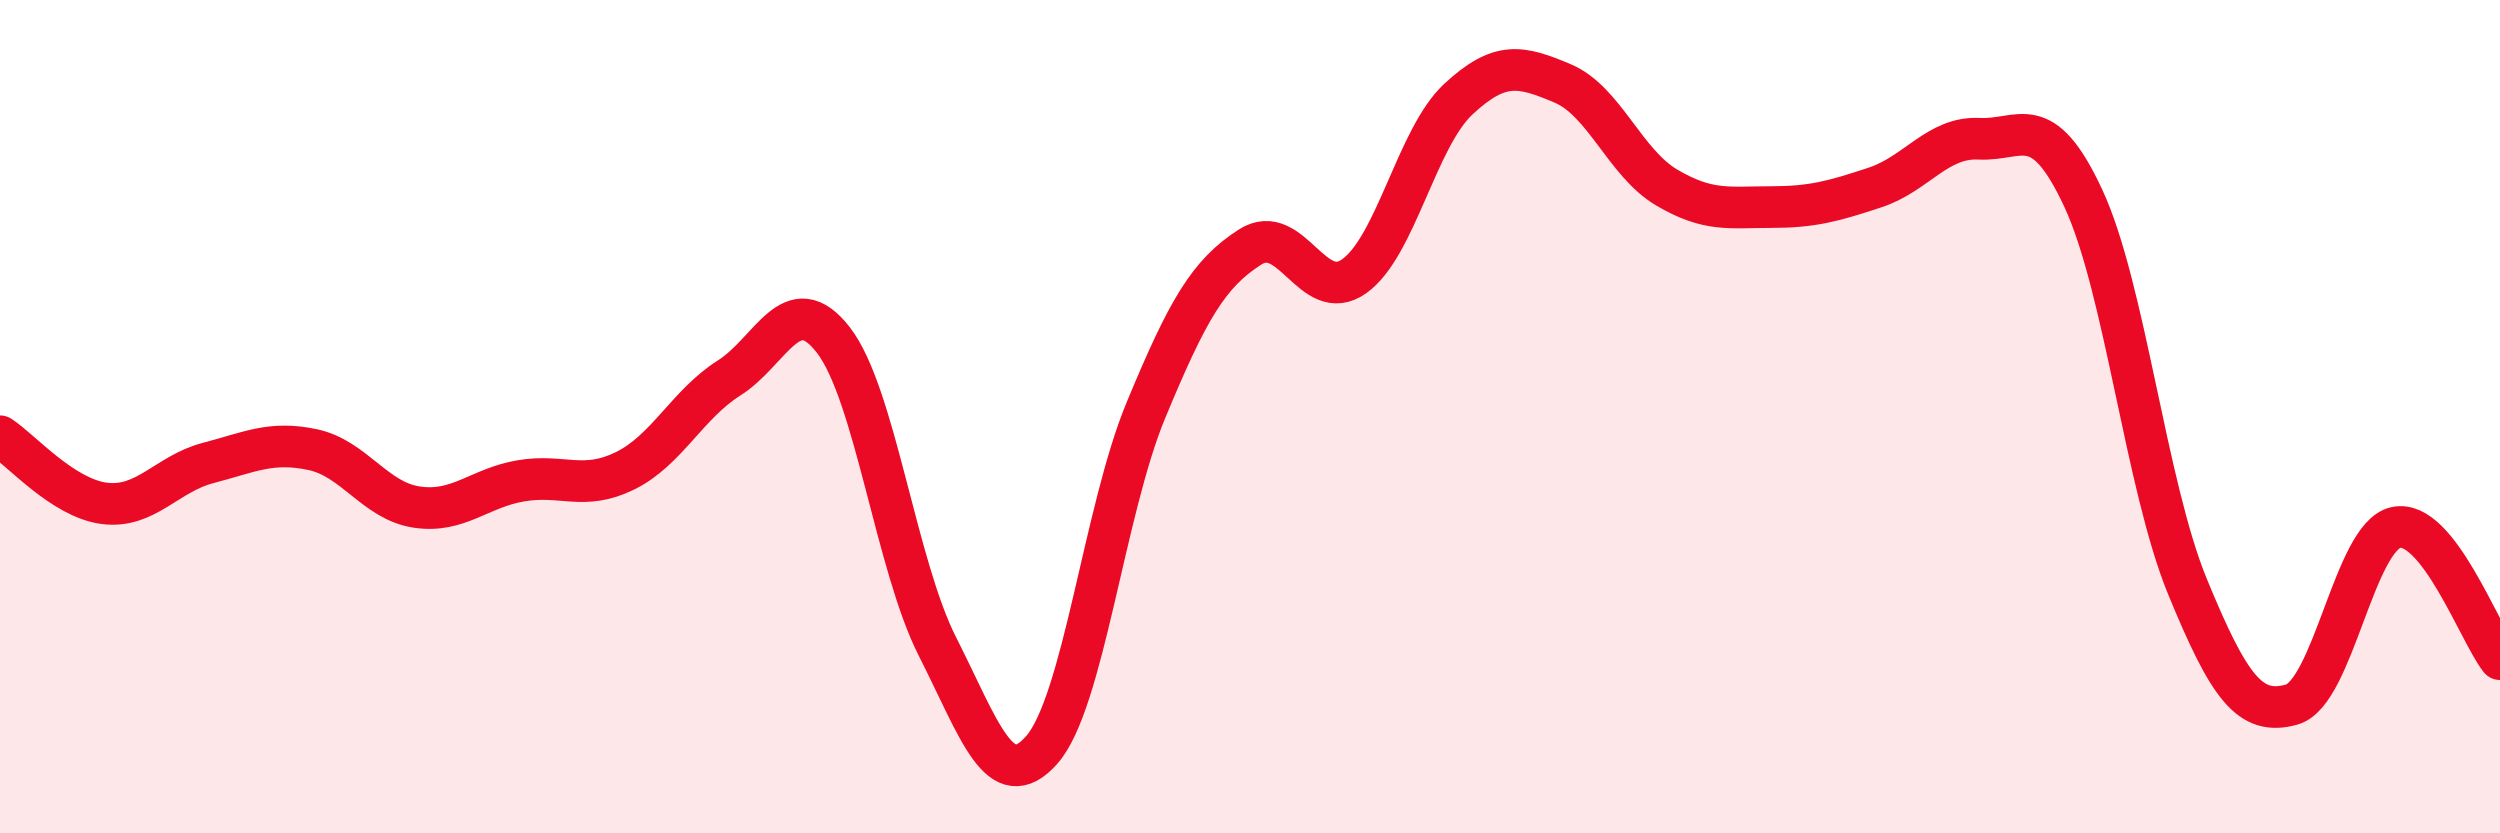
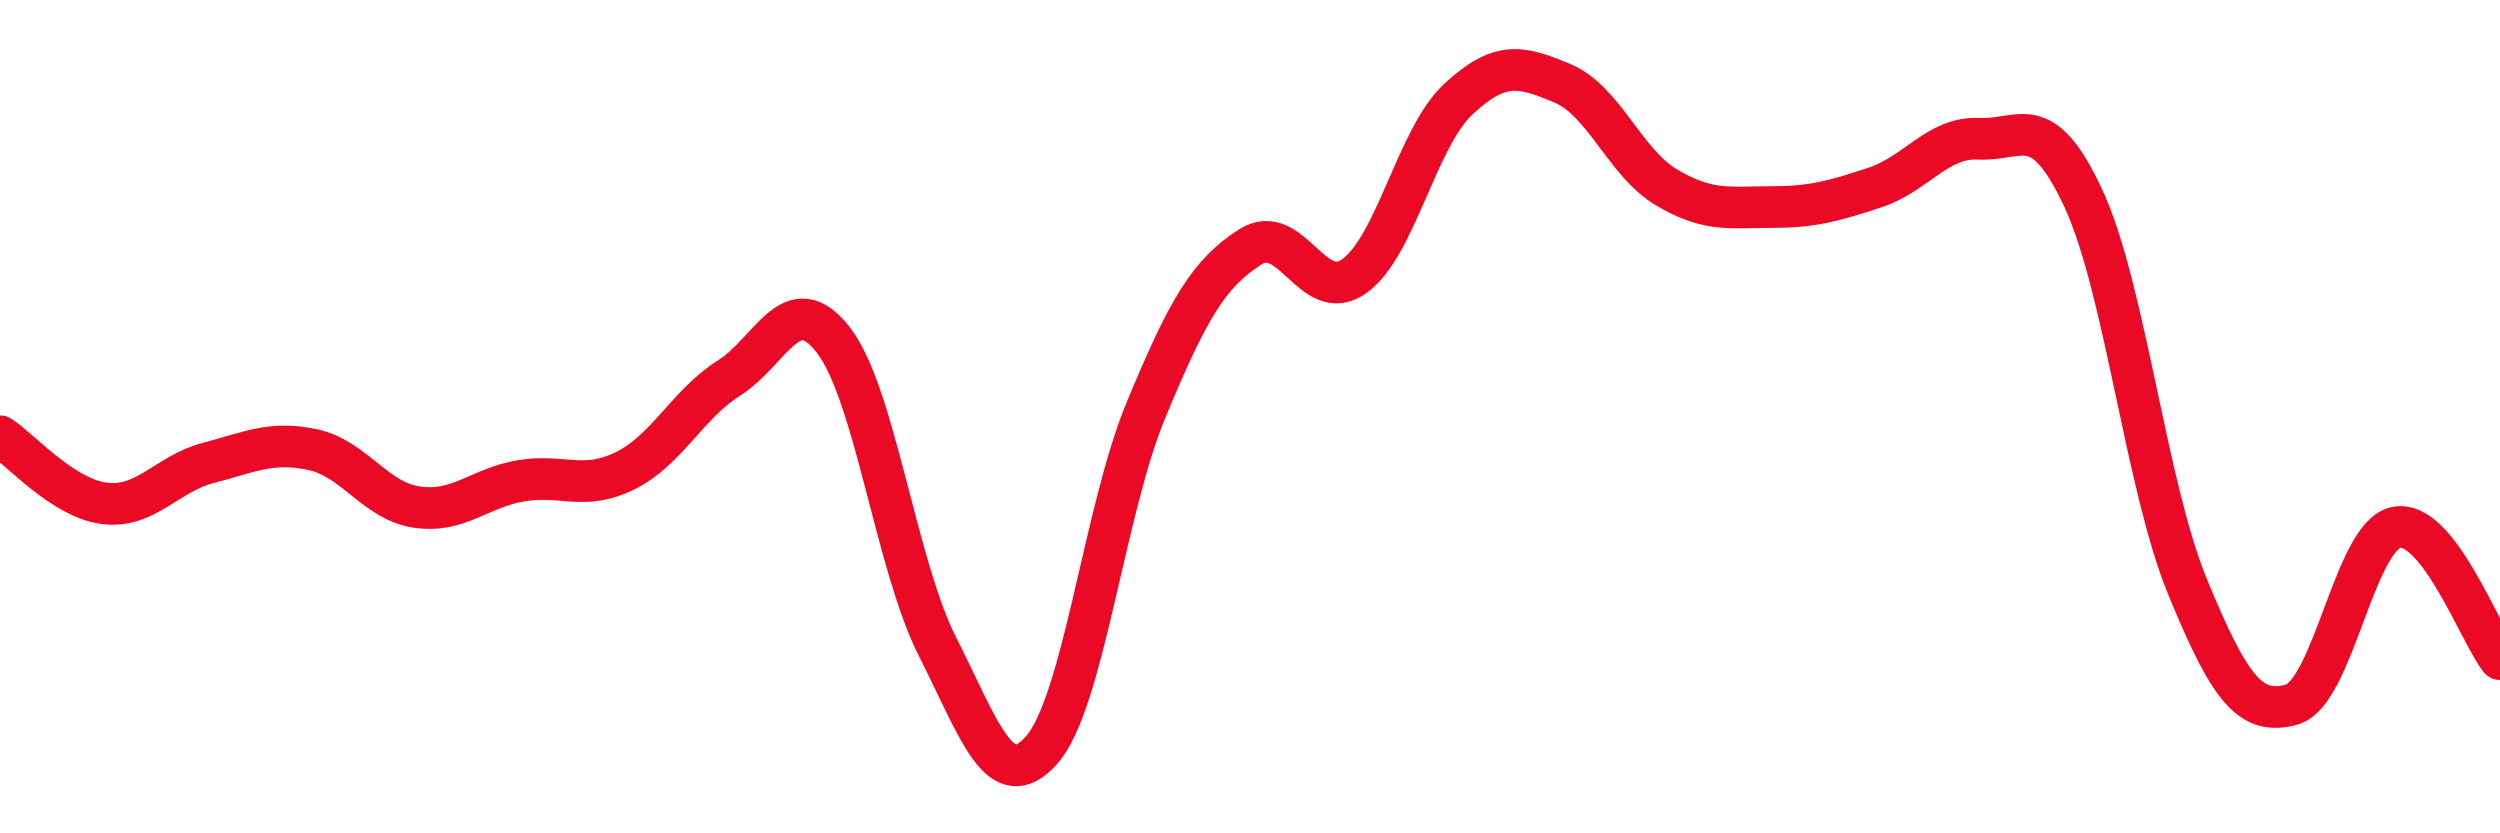
<svg xmlns="http://www.w3.org/2000/svg" width="60" height="20" viewBox="0 0 60 20">
-   <path d="M 0,10.47 C 0.5,10.79 1.5,11.95 2.5,12.08 C 3.5,12.21 4,11.37 5,11.11 C 6,10.85 6.5,10.58 7.5,10.79 C 8.5,11 9,12.02 10,12.17 C 11,12.32 11.5,11.71 12.5,11.54 C 13.5,11.37 14,11.79 15,11.3 C 16,10.81 16.5,9.7 17.5,9.07 C 18.5,8.44 19,6.87 20,8.16 C 21,9.45 21.5,13.55 22.5,15.52 C 23.5,17.49 24,19.13 25,18 C 26,16.87 26.5,12.26 27.5,9.85 C 28.5,7.44 29,6.57 30,5.93 C 31,5.29 31.5,7.34 32.5,6.63 C 33.5,5.92 34,3.31 35,2.38 C 36,1.45 36.5,1.58 37.5,2 C 38.5,2.42 39,3.91 40,4.5 C 41,5.09 41.5,4.97 42.5,4.97 C 43.5,4.97 44,4.83 45,4.5 C 46,4.17 46.5,3.28 47.5,3.33 C 48.5,3.38 49,2.61 50,4.76 C 51,6.91 51.5,11.65 52.5,14.08 C 53.5,16.51 54,17.19 55,16.91 C 56,16.63 56.5,12.88 57.5,12.66 C 58.5,12.44 59.5,15.19 60,15.82L60 20L0 20Z" fill="#EB0A25" opacity="0.1" stroke-linecap="round" stroke-linejoin="round" />
  <path d="M 0,10.47 C 0.5,10.79 1.5,11.95 2.5,12.08 C 3.5,12.21 4,11.37 5,11.11 C 6,10.85 6.5,10.58 7.5,10.79 C 8.5,11 9,12.02 10,12.17 C 11,12.32 11.5,11.71 12.5,11.54 C 13.5,11.37 14,11.79 15,11.3 C 16,10.81 16.5,9.7 17.5,9.07 C 18.5,8.44 19,6.87 20,8.16 C 21,9.45 21.5,13.55 22.5,15.52 C 23.5,17.49 24,19.13 25,18 C 26,16.87 26.5,12.26 27.5,9.85 C 28.5,7.44 29,6.57 30,5.93 C 31,5.29 31.5,7.34 32.5,6.63 C 33.5,5.92 34,3.31 35,2.38 C 36,1.45 36.5,1.58 37.5,2 C 38.5,2.42 39,3.91 40,4.5 C 41,5.09 41.5,4.97 42.5,4.97 C 43.5,4.97 44,4.83 45,4.5 C 46,4.17 46.5,3.28 47.5,3.33 C 48.5,3.38 49,2.61 50,4.76 C 51,6.91 51.5,11.65 52.5,14.08 C 53.5,16.51 54,17.19 55,16.91 C 56,16.63 56.5,12.88 57.5,12.66 C 58.5,12.44 59.5,15.19 60,15.82" stroke="#EB0A25" stroke-width="1" fill="none" stroke-linecap="round" stroke-linejoin="round" />
</svg>